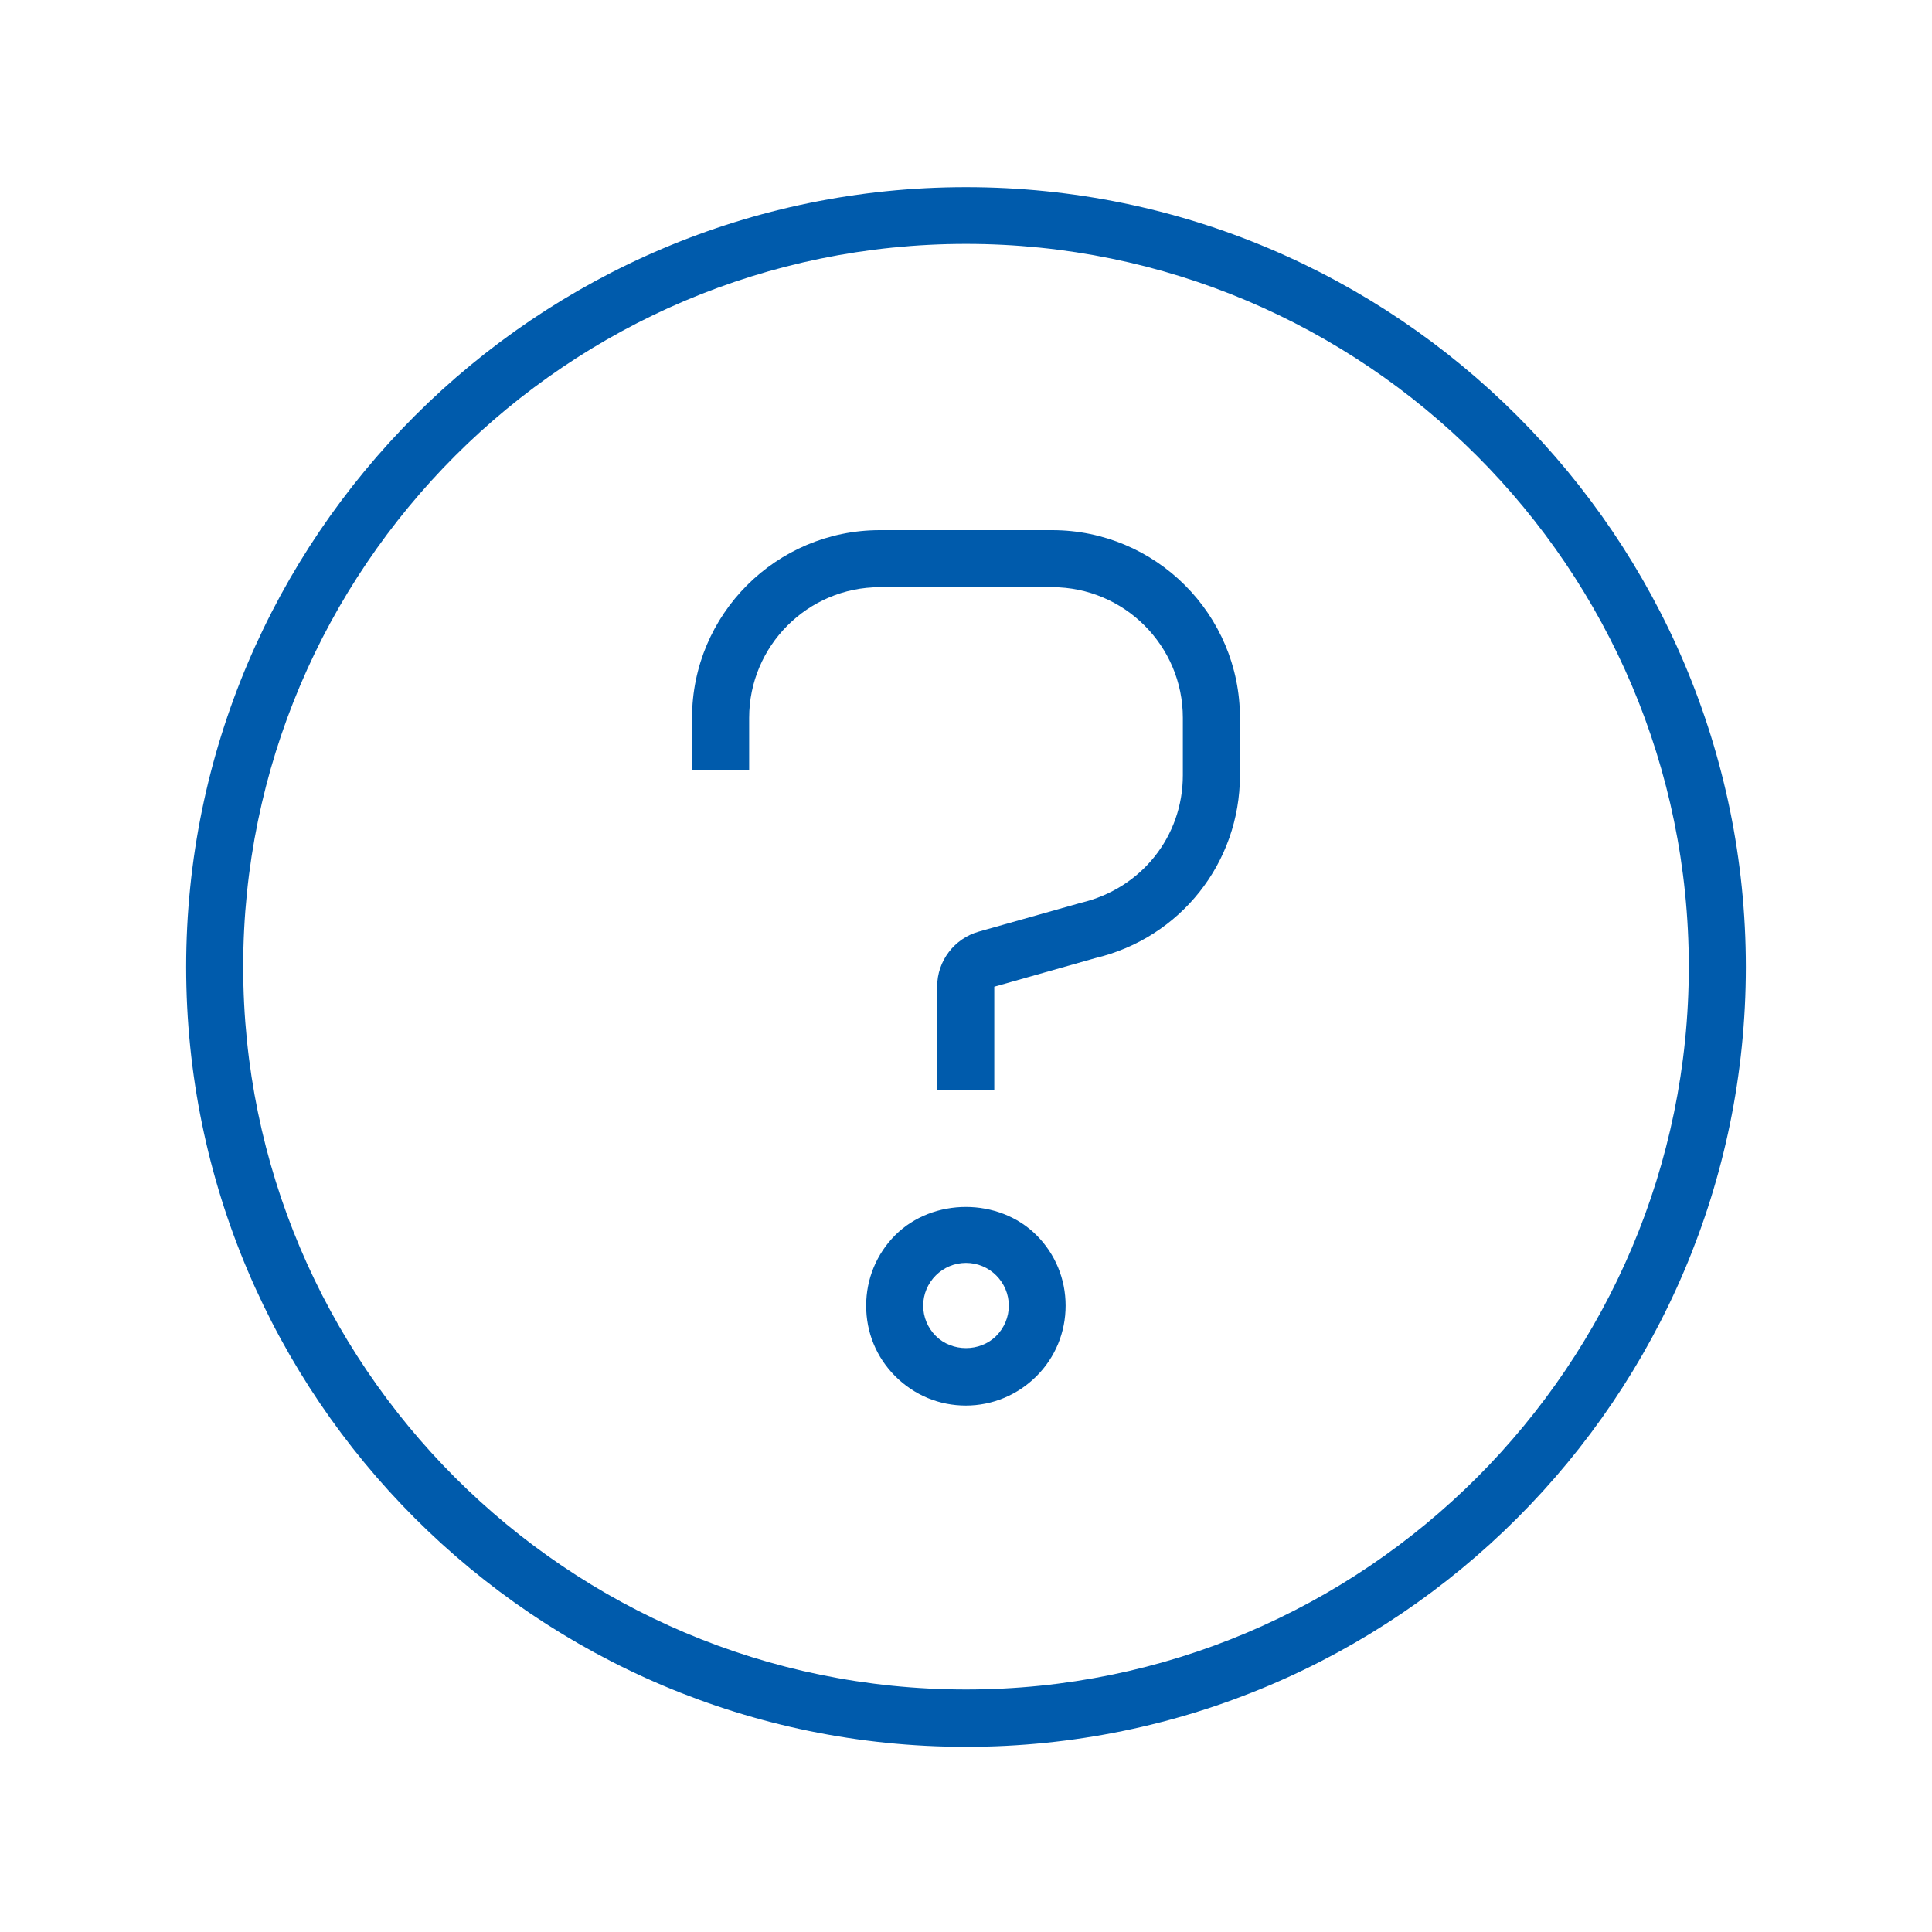
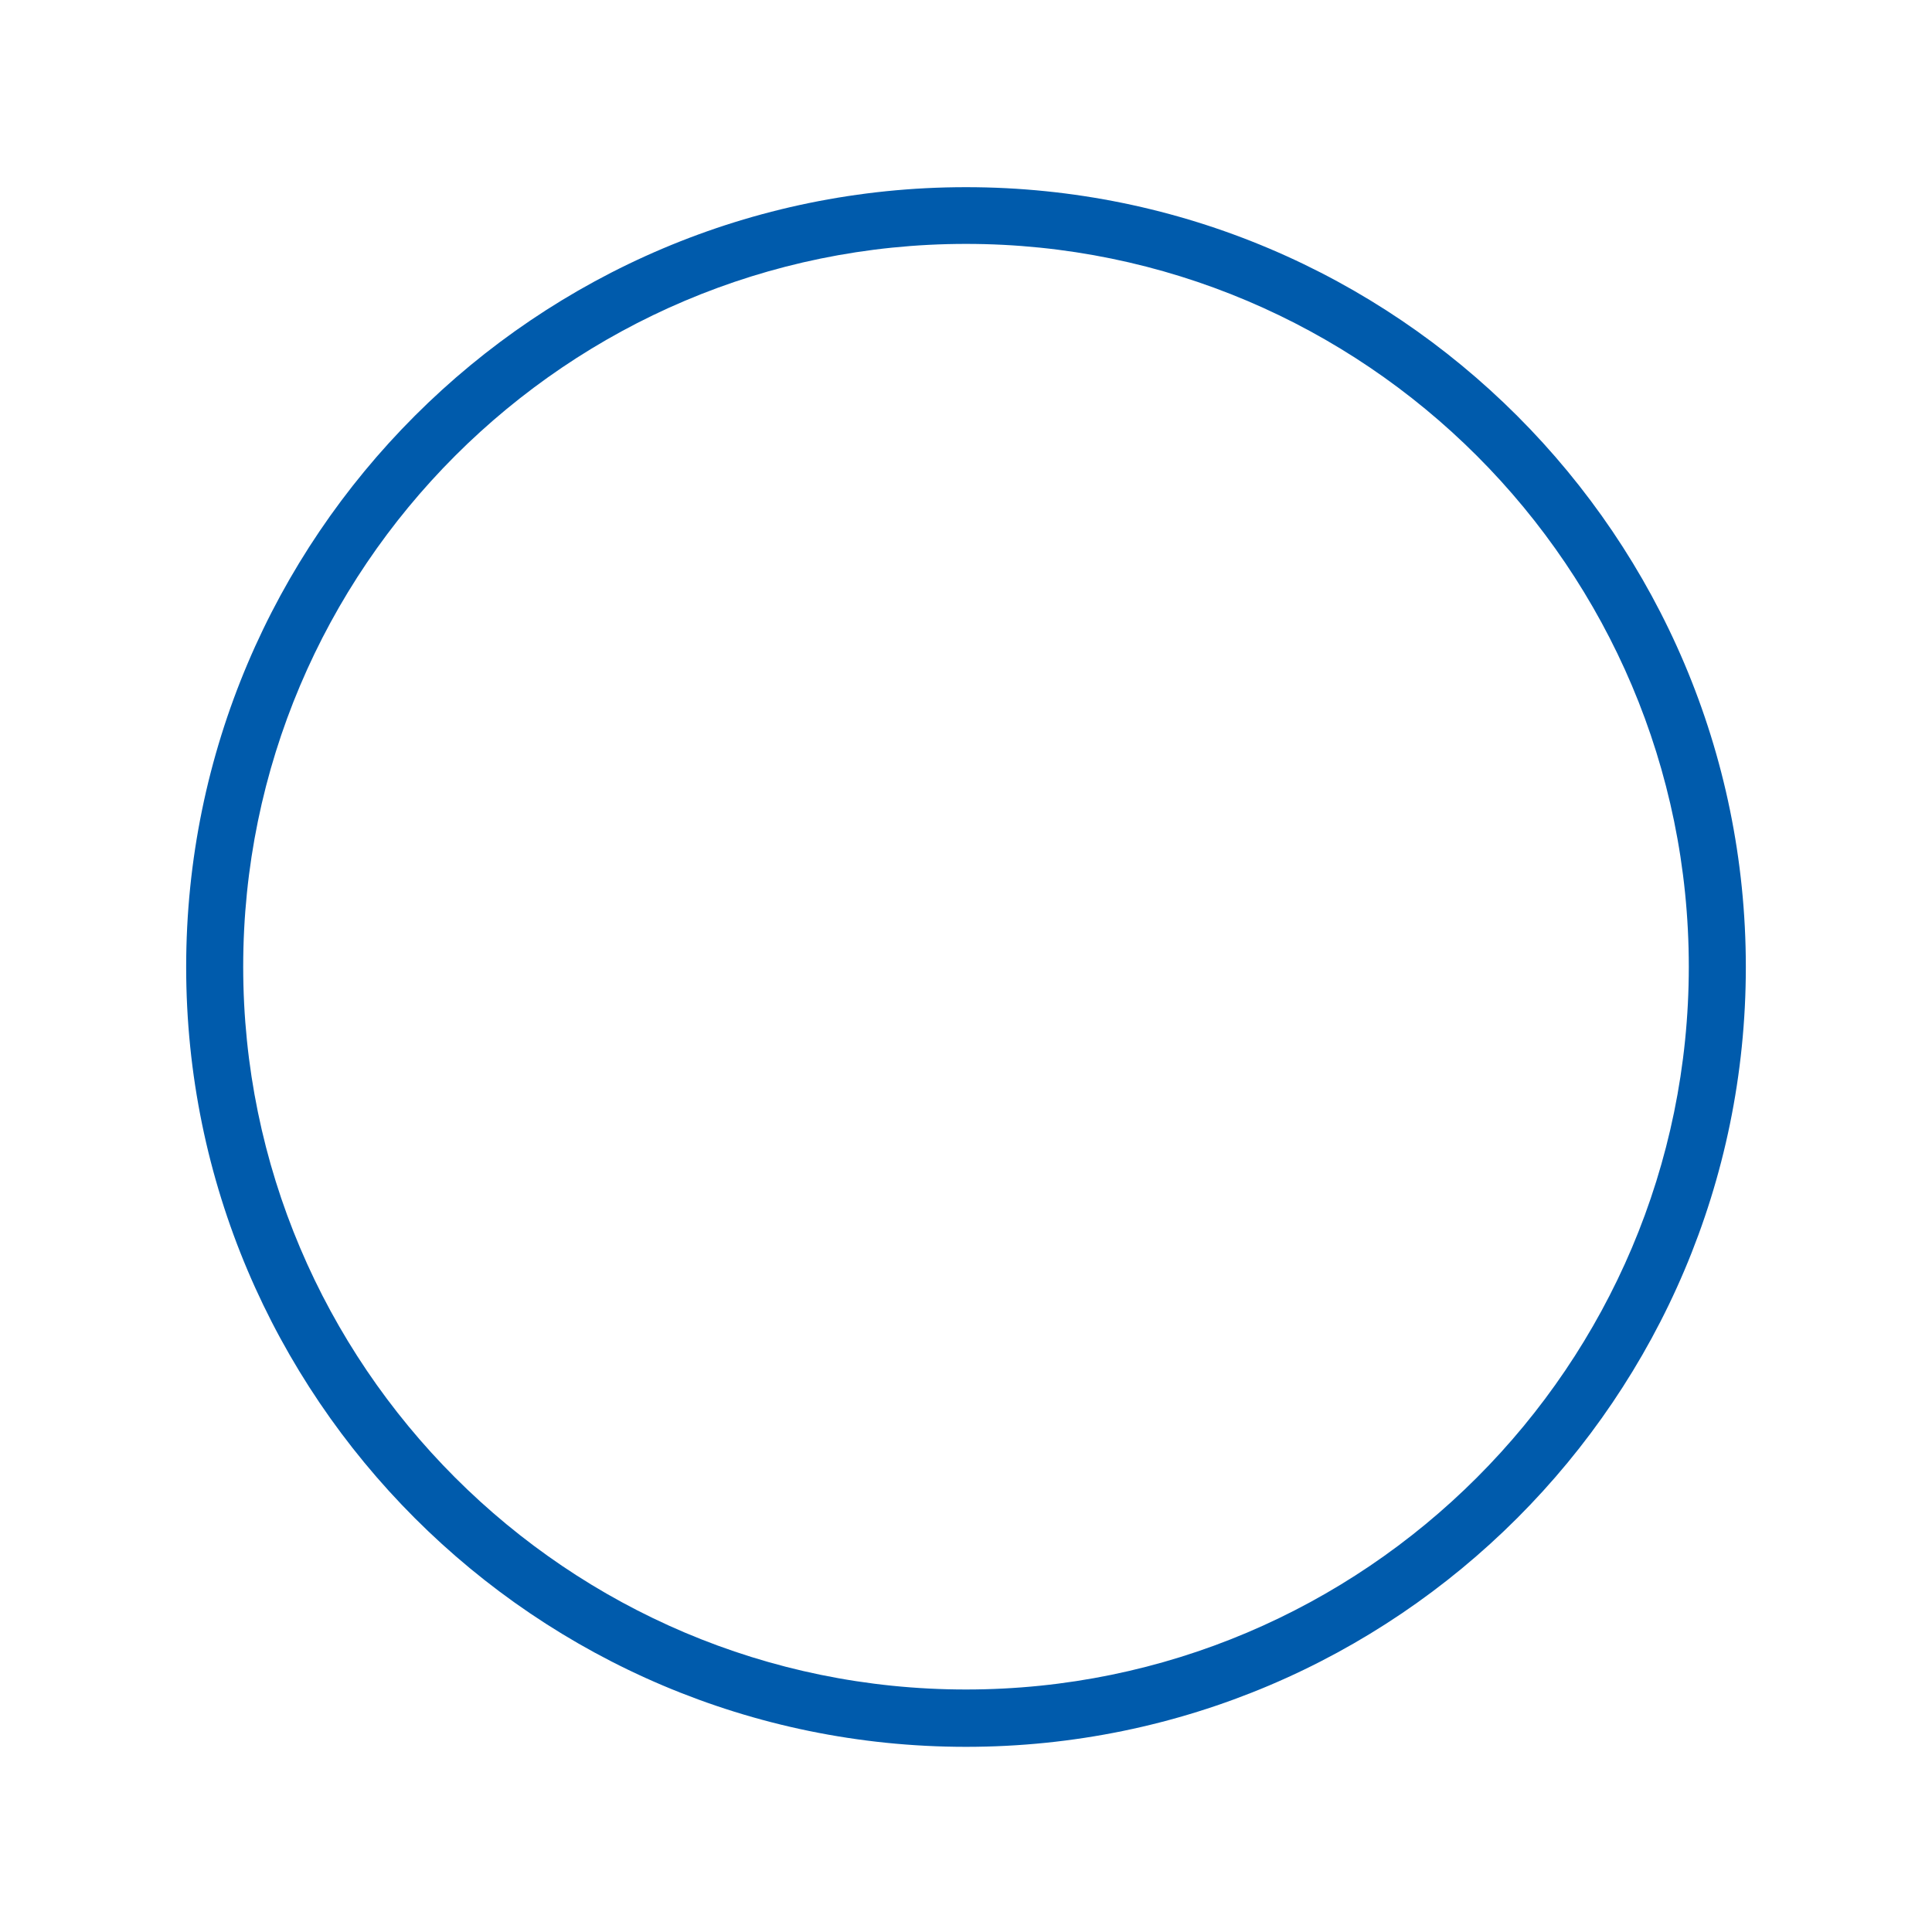
<svg xmlns="http://www.w3.org/2000/svg" width="25" height="25" viewBox="0 0 25 25" fill="none">
  <path d="M12.5 22.604C6.936 22.604 2.409 18.077 2.409 12.513C2.409 6.948 6.936 2.422 12.5 2.422C18.064 2.422 22.591 6.948 22.591 12.513C22.591 18.077 18.064 22.604 12.5 22.604ZM12.5 3.156C7.342 3.156 3.147 7.351 3.147 12.509C3.147 17.667 7.342 21.862 12.5 21.862C17.658 21.862 21.853 17.667 21.853 12.509C21.853 7.351 17.658 3.156 12.5 3.156Z" fill="#005BAC" />
-   <path d="M12.5 18.188C12.153 18.188 11.832 18.055 11.584 17.808C11.337 17.56 11.208 17.239 11.208 16.895C11.208 16.552 11.341 16.227 11.584 15.983C12.072 15.496 12.925 15.496 13.412 15.983C13.656 16.227 13.789 16.552 13.789 16.895C13.789 17.239 13.656 17.564 13.412 17.808C13.168 18.051 12.843 18.188 12.496 18.188H12.5ZM12.5 16.342C12.352 16.342 12.212 16.401 12.109 16.504C12.005 16.608 11.946 16.748 11.946 16.895C11.946 17.043 12.005 17.183 12.109 17.287C12.319 17.497 12.681 17.497 12.891 17.287C12.995 17.183 13.054 17.043 13.054 16.895C13.054 16.748 12.995 16.608 12.891 16.504C12.788 16.401 12.648 16.342 12.5 16.342Z" fill="#005BAC" />
-   <path d="M12.866 14.108H12.127V12.764C12.127 12.435 12.349 12.144 12.666 12.055L13.988 11.682C14.771 11.497 15.306 10.822 15.306 10.032V9.289C15.306 8.355 14.546 7.598 13.615 7.598H11.385C10.451 7.598 9.694 8.359 9.694 9.289V9.965H8.955V9.289C8.955 7.949 10.045 6.86 11.385 6.86H13.615C14.955 6.86 16.045 7.949 16.045 9.289V10.032C16.045 11.165 15.273 12.136 14.173 12.398L12.866 12.768V14.112V14.108Z" fill="#005BAC" />
</svg>